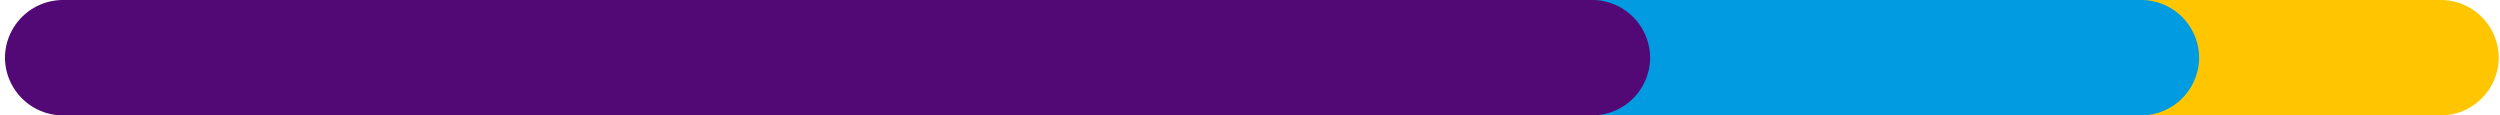
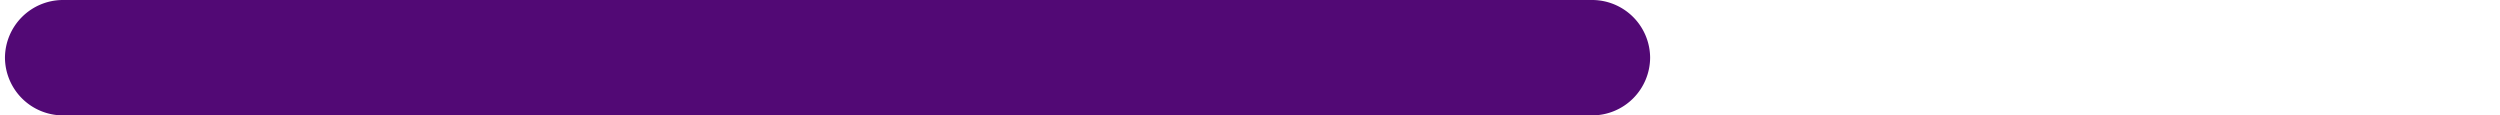
<svg xmlns="http://www.w3.org/2000/svg" width="195" height="9" fill="none">
-   <path d="M71.081 0h119.323a4.527 4.527 0 0 1 4.5 4.5 4.532 4.532 0 0 1-4.5 4.5H71.081a4.529 4.529 0 0 1-4.5-4.5 4.529 4.529 0 0 1 4.5-4.5Z" fill="#FFC600" />
-   <path d="M47.71 0h119.323a4.527 4.527 0 0 1 4.5 4.5 4.532 4.532 0 0 1-4.5 4.5H47.71a4.529 4.529 0 0 1-4.5-4.5 4.529 4.529 0 0 1 4.5-4.5Z" fill="#009BE0" />
  <path d="M4.887 0H124.21a4.527 4.527 0 0 1 4.5 4.5 4.528 4.528 0 0 1-4.5 4.5H4.887a4.529 4.529 0 0 1-4.5-4.5 4.529 4.529 0 0 1 4.5-4.5Z" fill="#520975" />
</svg>